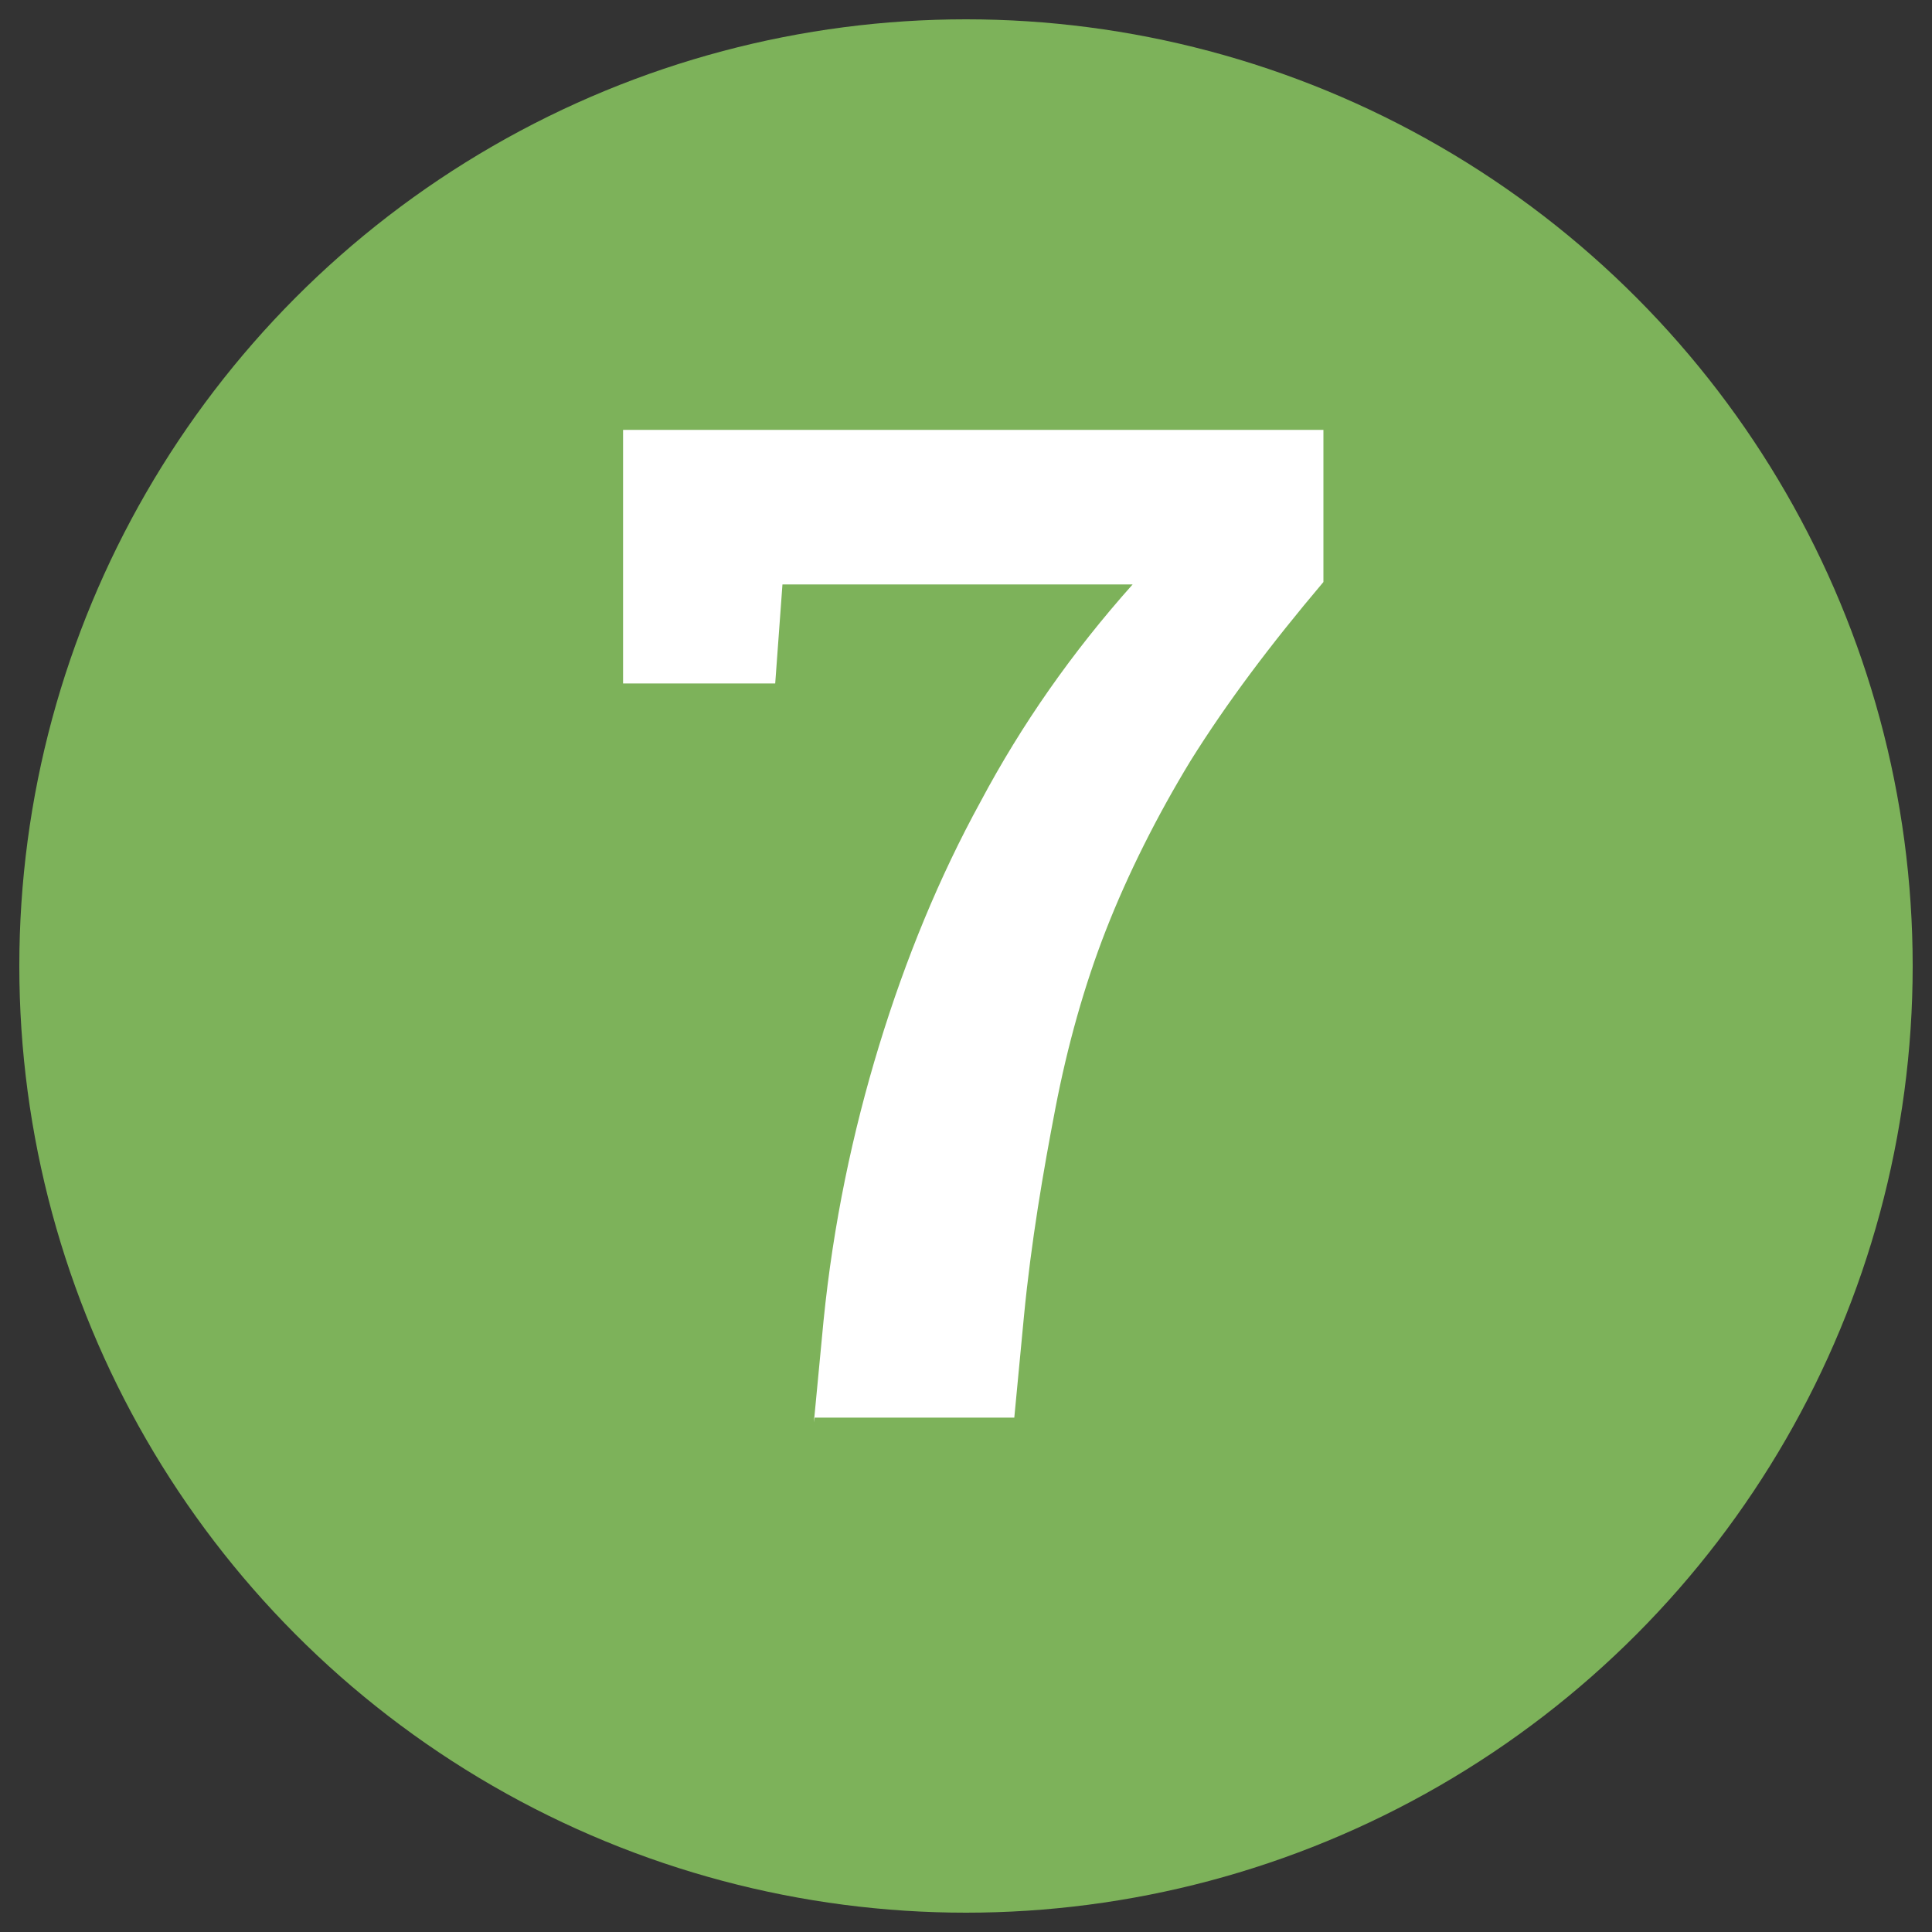
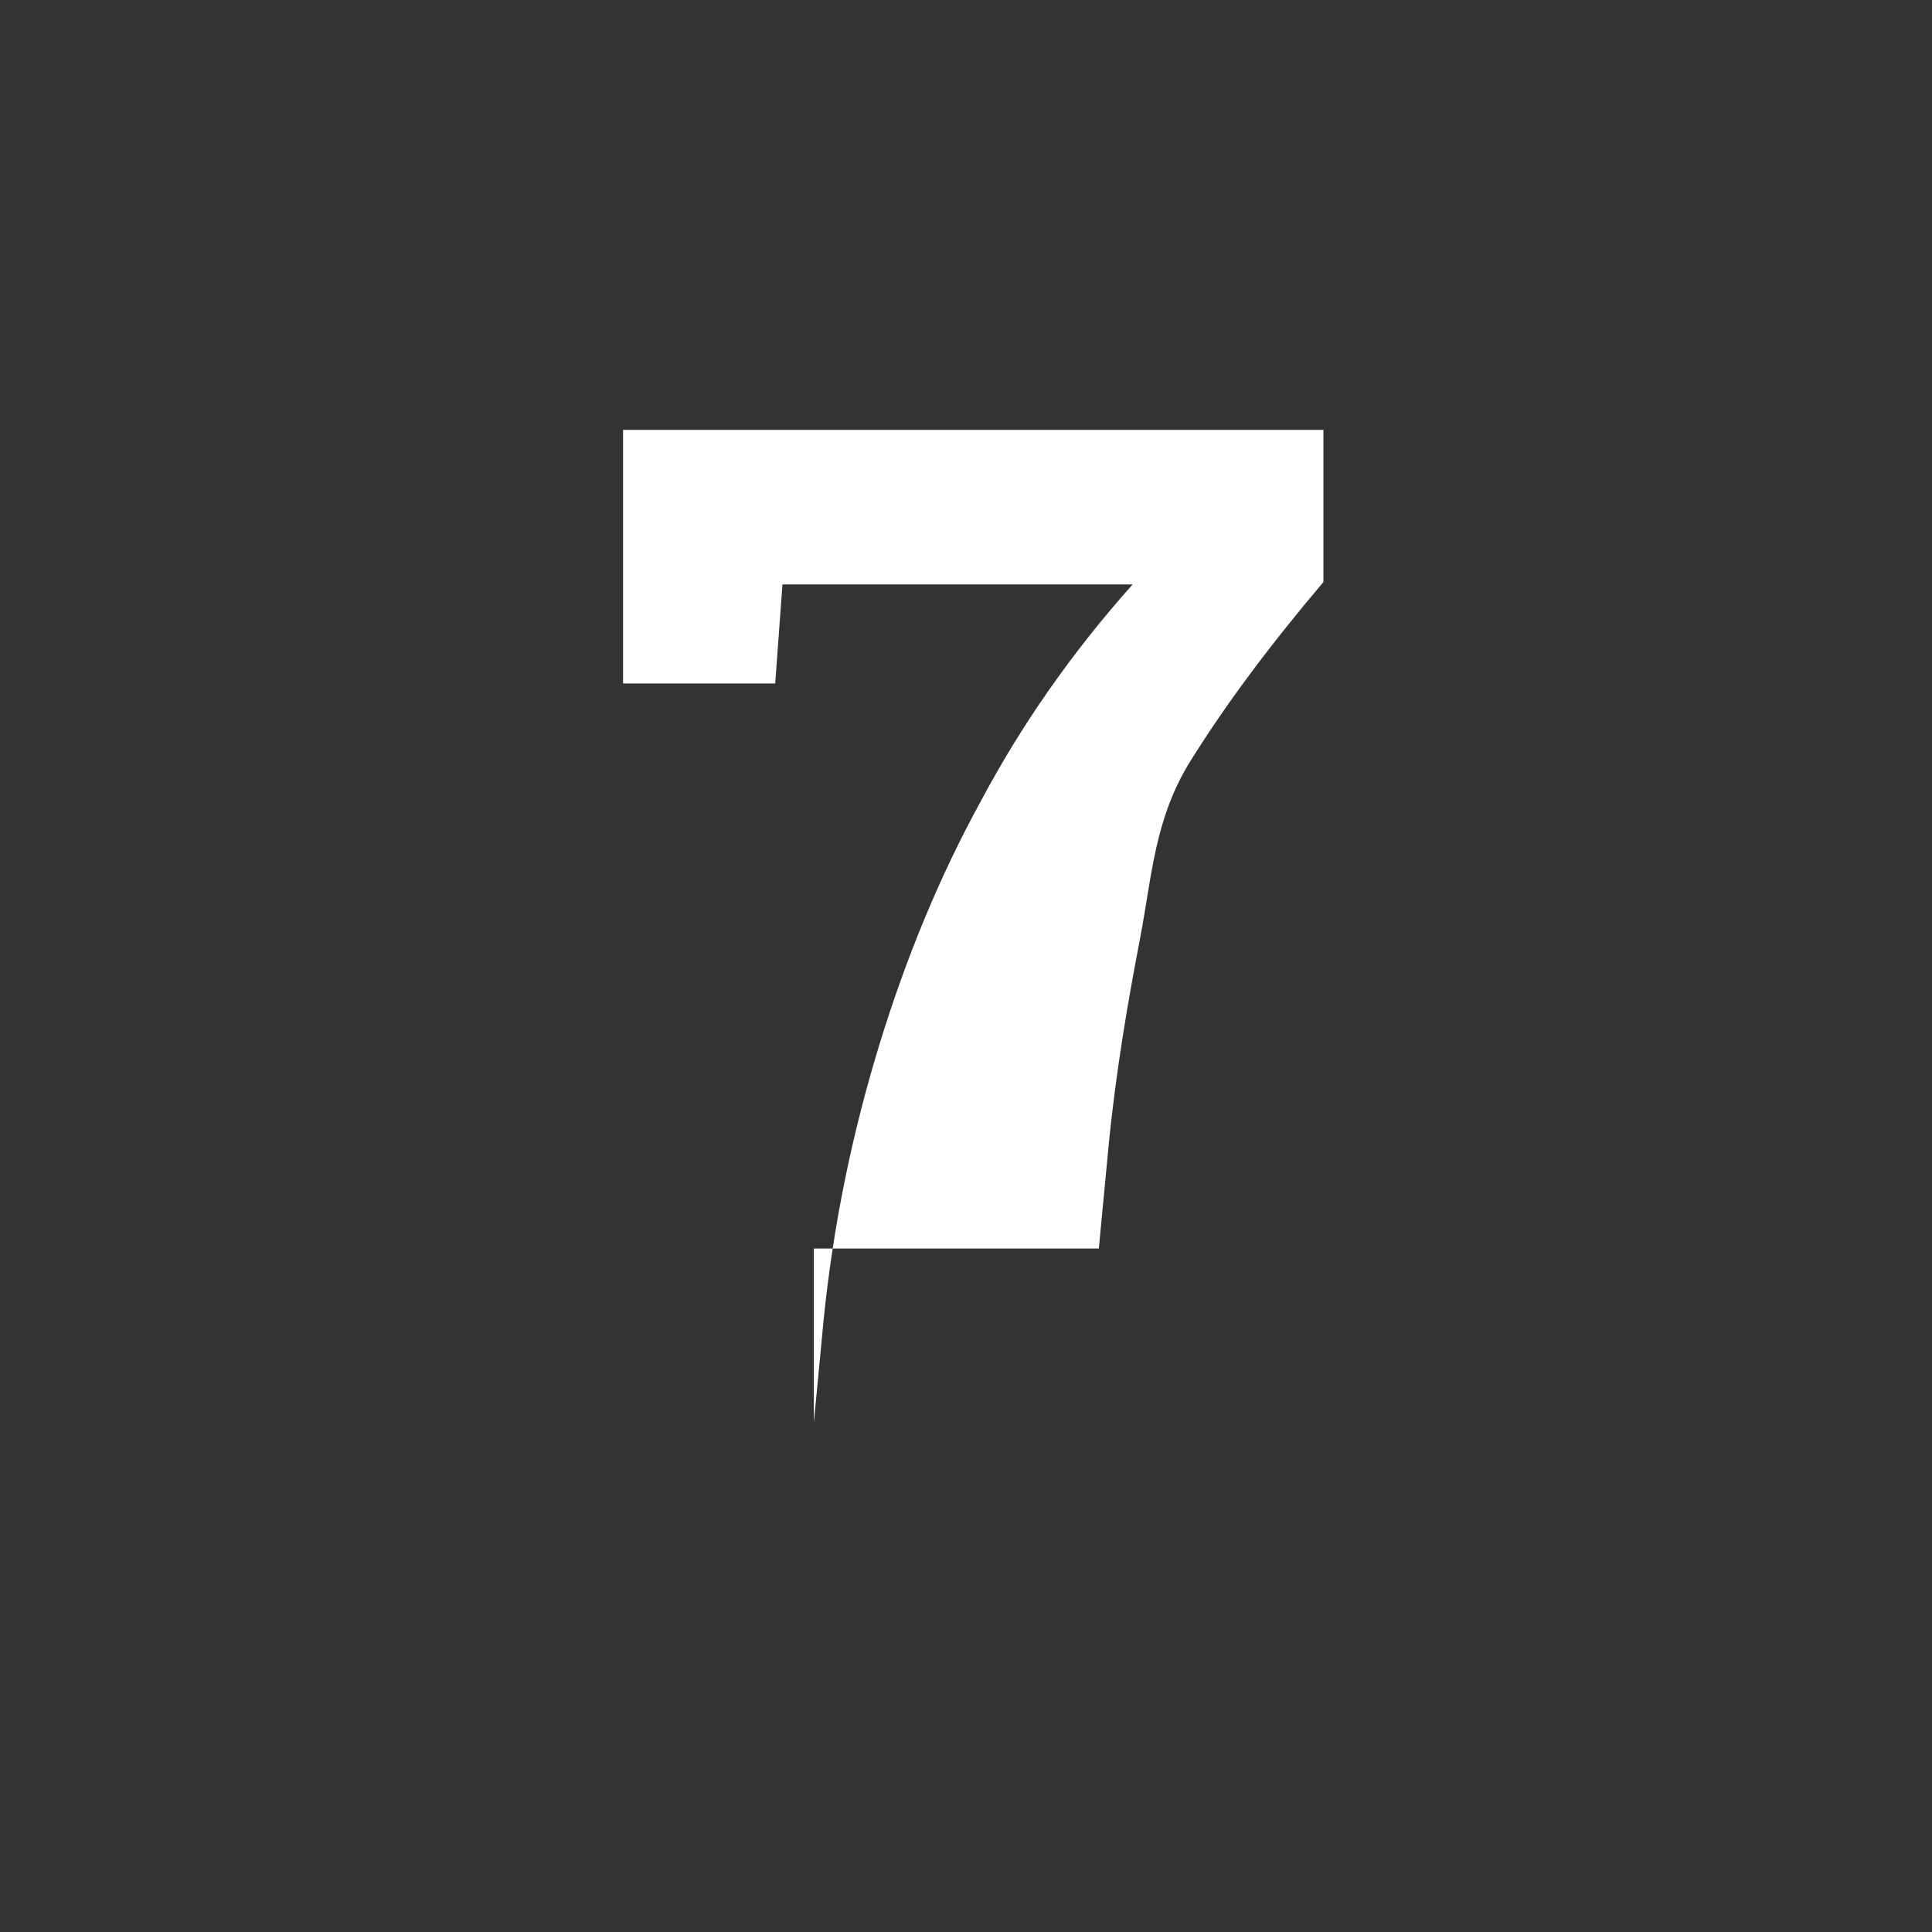
<svg xmlns="http://www.w3.org/2000/svg" version="1.1" id="Layer_1" x="0px" y="0px" viewBox="0 0 80 80" style="enable-background:new 0 0 80 80;" xml:space="preserve">
  <rect x="0" y="0" width="80" height="80" fill="#333333" stroke="none" />
  <style type="text/css">.st0{fill:#7DB25A;}
	.st1{fill:#FFFFFF;}</style>
  <g>
-     <circle class="st0" cx="40" cy="40" r="39.2" />
-   </g>
+     </g>
  <g>
-     <path class="st1" d="M33.7,58.9l0.4-4.2c0.4-4,1.2-7.8,2.3-11.4c1.1-3.6,2.5-7,4.2-10.1c1.7-3.2,3.8-6.2,6.3-9H32.4l-0.3,4.1h-6.3   V17.8h29v6.3c-2.2,2.6-4,5-5.5,7.4c-1.4,2.3-2.6,4.7-3.5,7s-1.6,4.8-2.1,7.4c-0.5,2.6-1,5.5-1.3,8.6l-0.4,4.2H33.7z" />
+     <path class="st1" d="M33.7,58.9l0.4-4.2c0.4-4,1.2-7.8,2.3-11.4c1.1-3.6,2.5-7,4.2-10.1c1.7-3.2,3.8-6.2,6.3-9H32.4l-0.3,4.1h-6.3   V17.8h29v6.3c-2.2,2.6-4,5-5.5,7.4s-1.6,4.8-2.1,7.4c-0.5,2.6-1,5.5-1.3,8.6l-0.4,4.2H33.7z" />
  </g>
</svg>